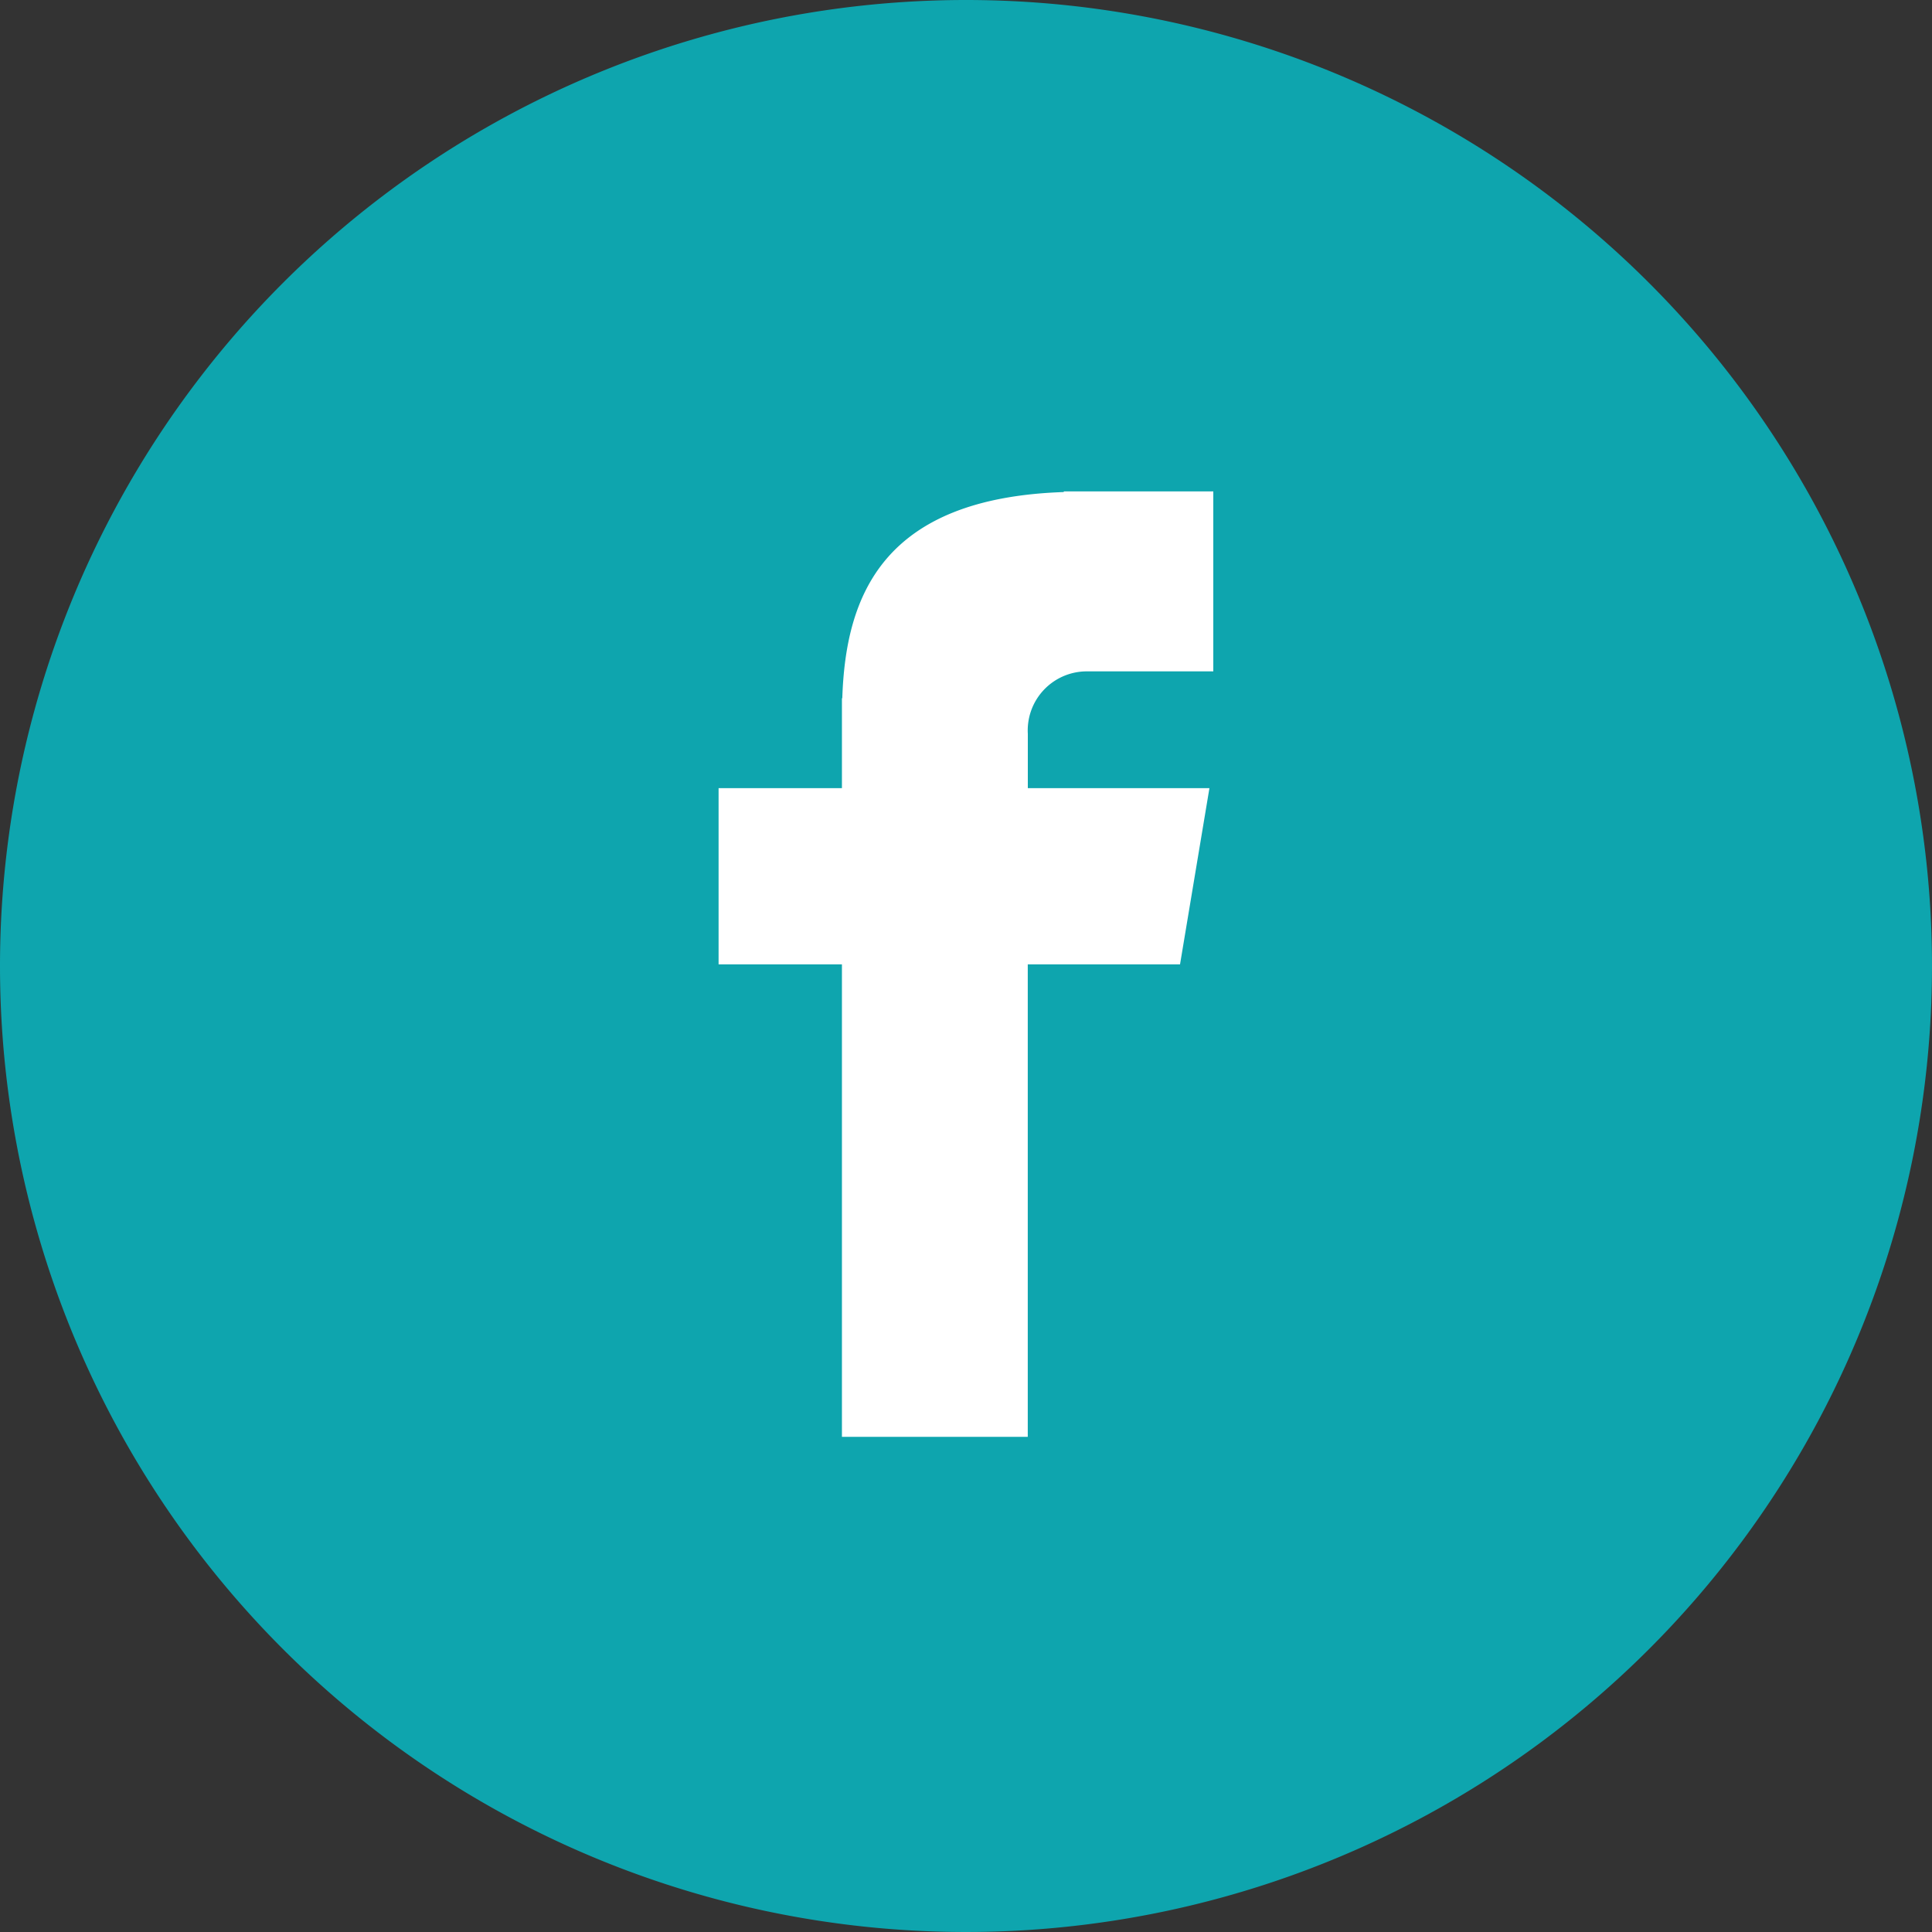
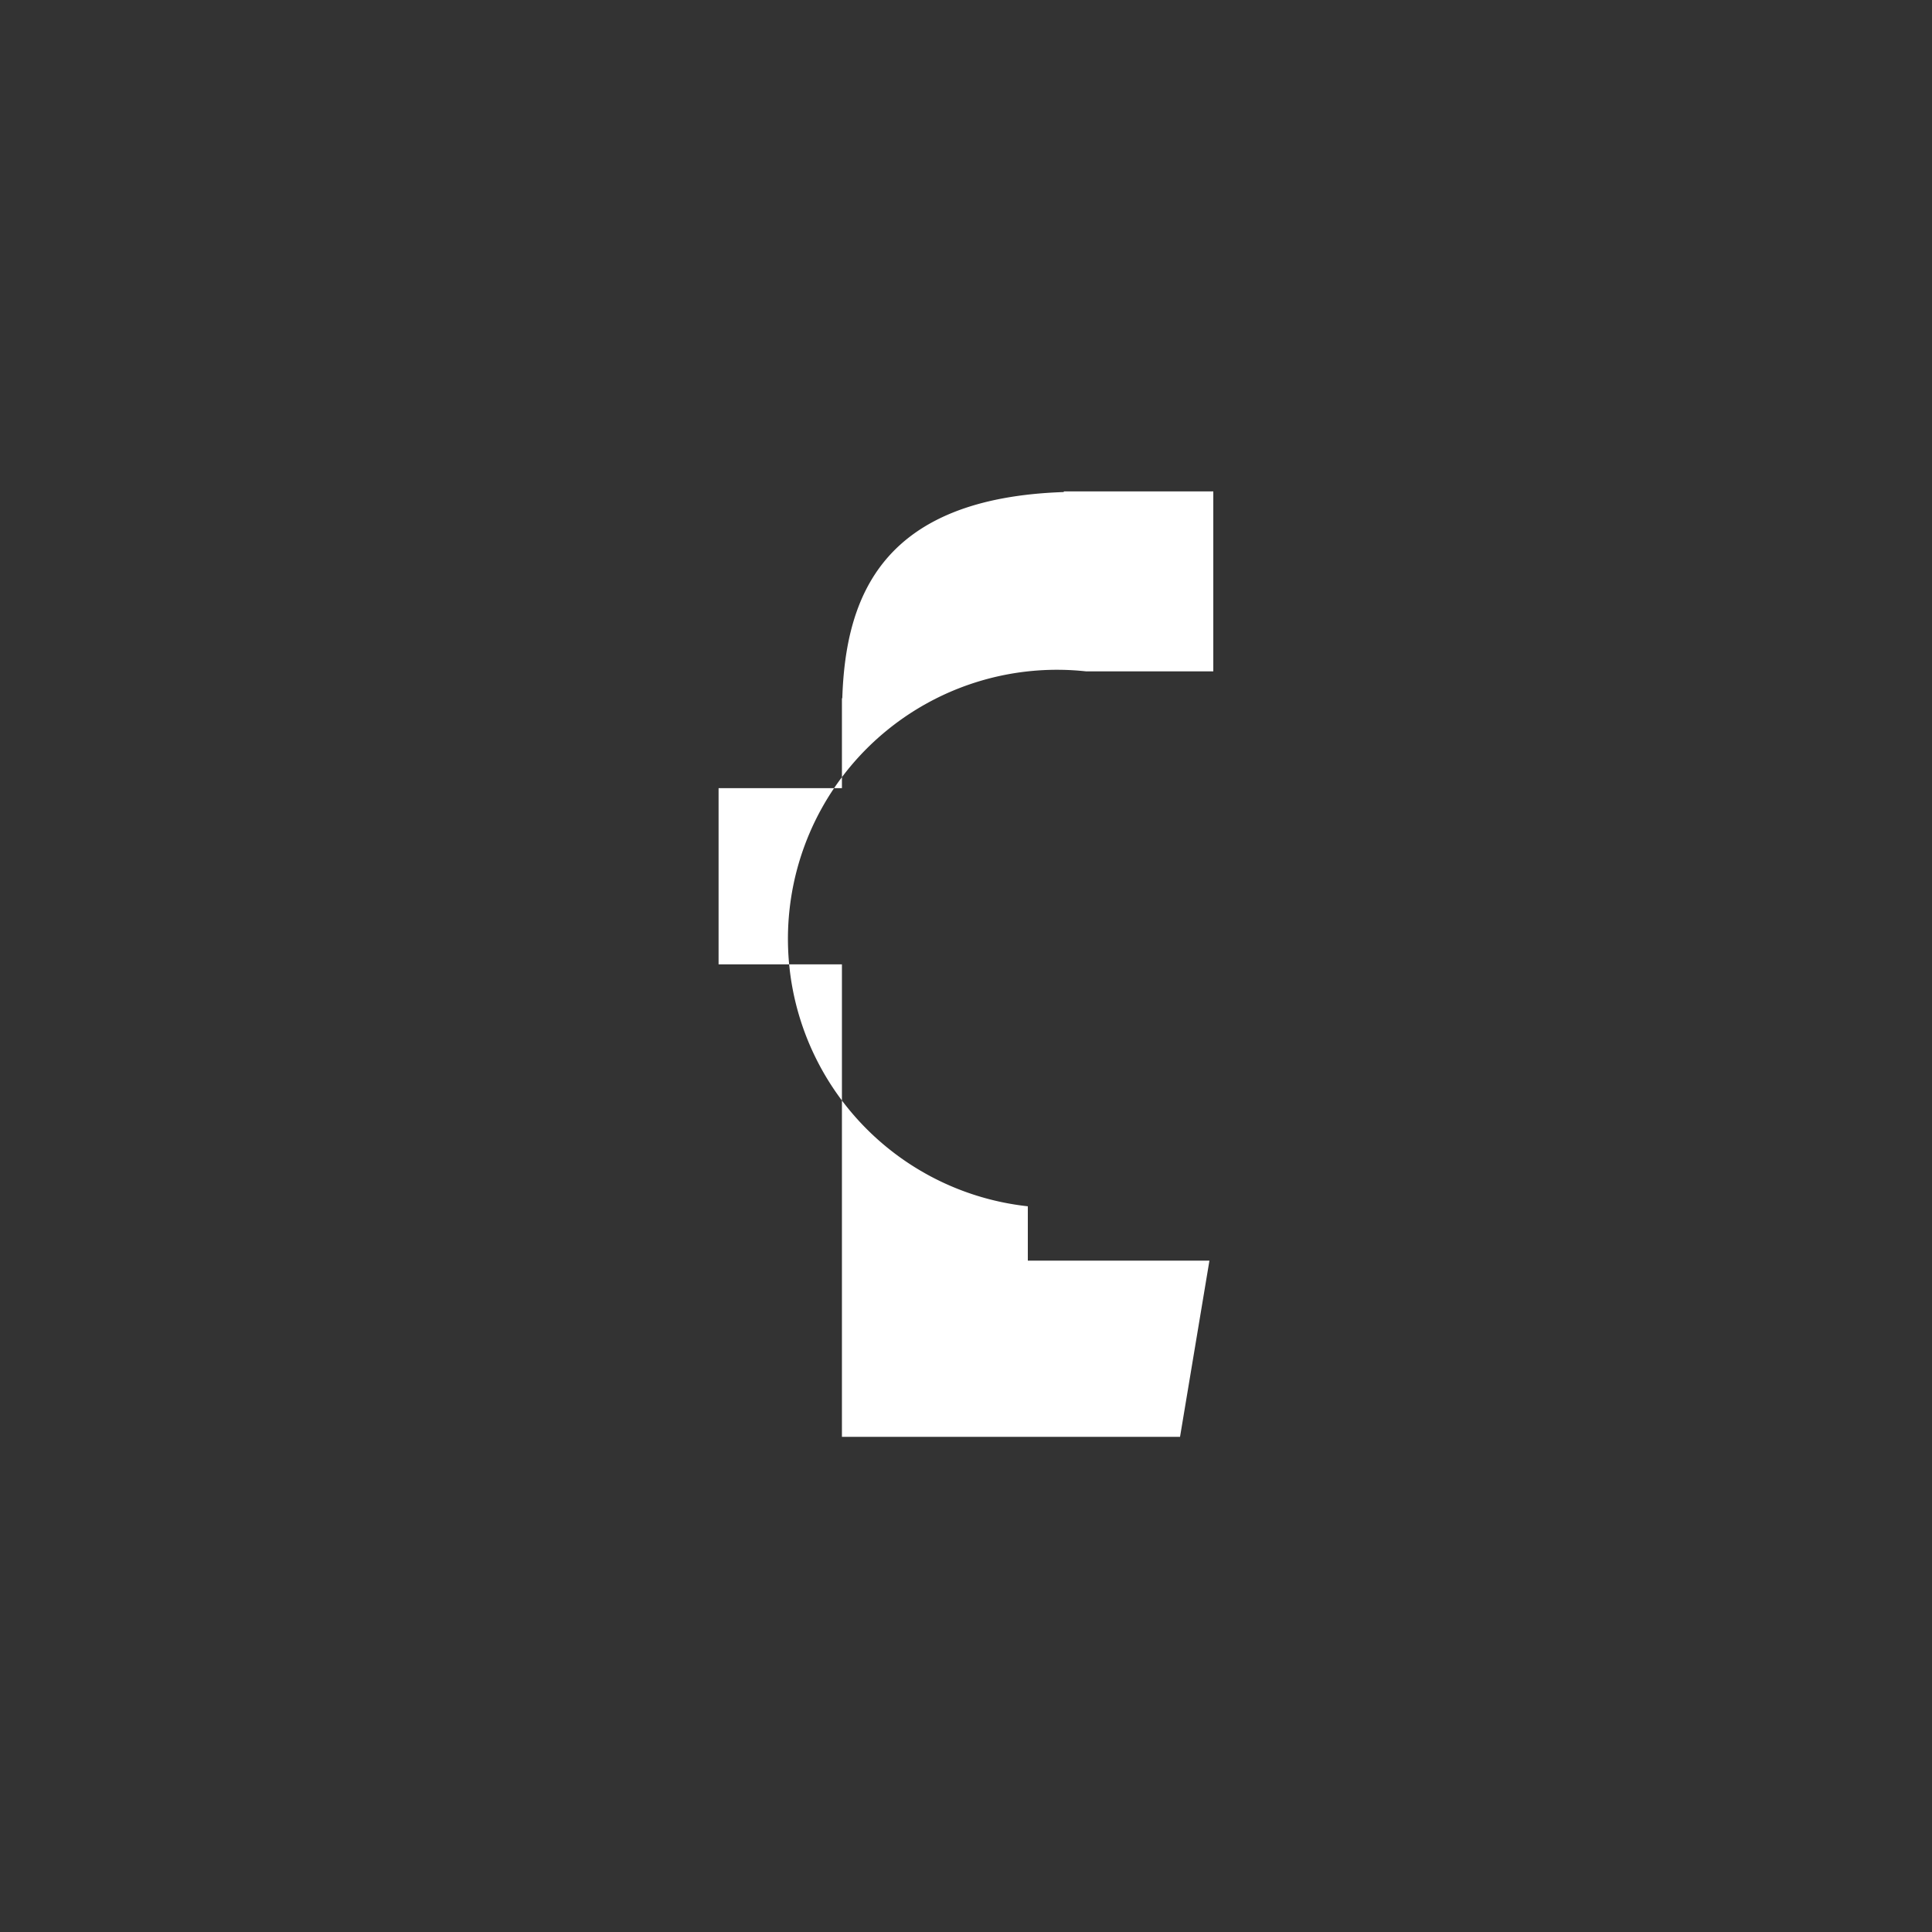
<svg xmlns="http://www.w3.org/2000/svg" width="32" height="32" viewBox="0 0 32 32">
  <rect x="0" y="0" width="32" height="32" fill="#333333" stroke="none" />
  <defs>
    <style>.a{fill:#0ea5ae;}.b{fill:#fff;}</style>
  </defs>
-   <path class="a" d="M16,0A16,16,0,1,1,0,16,16,16,0,0,1,16,0Z" />
-   <path class="b" d="M115.223,75.528h2.106V72.547h-2.476v.011c-3,.1-3.614,1.718-3.669,3.415h-.006v1.489h-2.043v2.919h2.043v7.826h3.078V80.381h2.522l.487-2.919h-3.008v-.9A.978.978,0,0,1,115.223,75.528Z" transform="translate(-97.233 -64.408)" />
+   <path class="b" d="M115.223,75.528h2.106V72.547h-2.476v.011c-3,.1-3.614,1.718-3.669,3.415h-.006v1.489h-2.043v2.919h2.043v7.826h3.078h2.522l.487-2.919h-3.008v-.9A.978.978,0,0,1,115.223,75.528Z" transform="translate(-97.233 -64.408)" />
</svg>